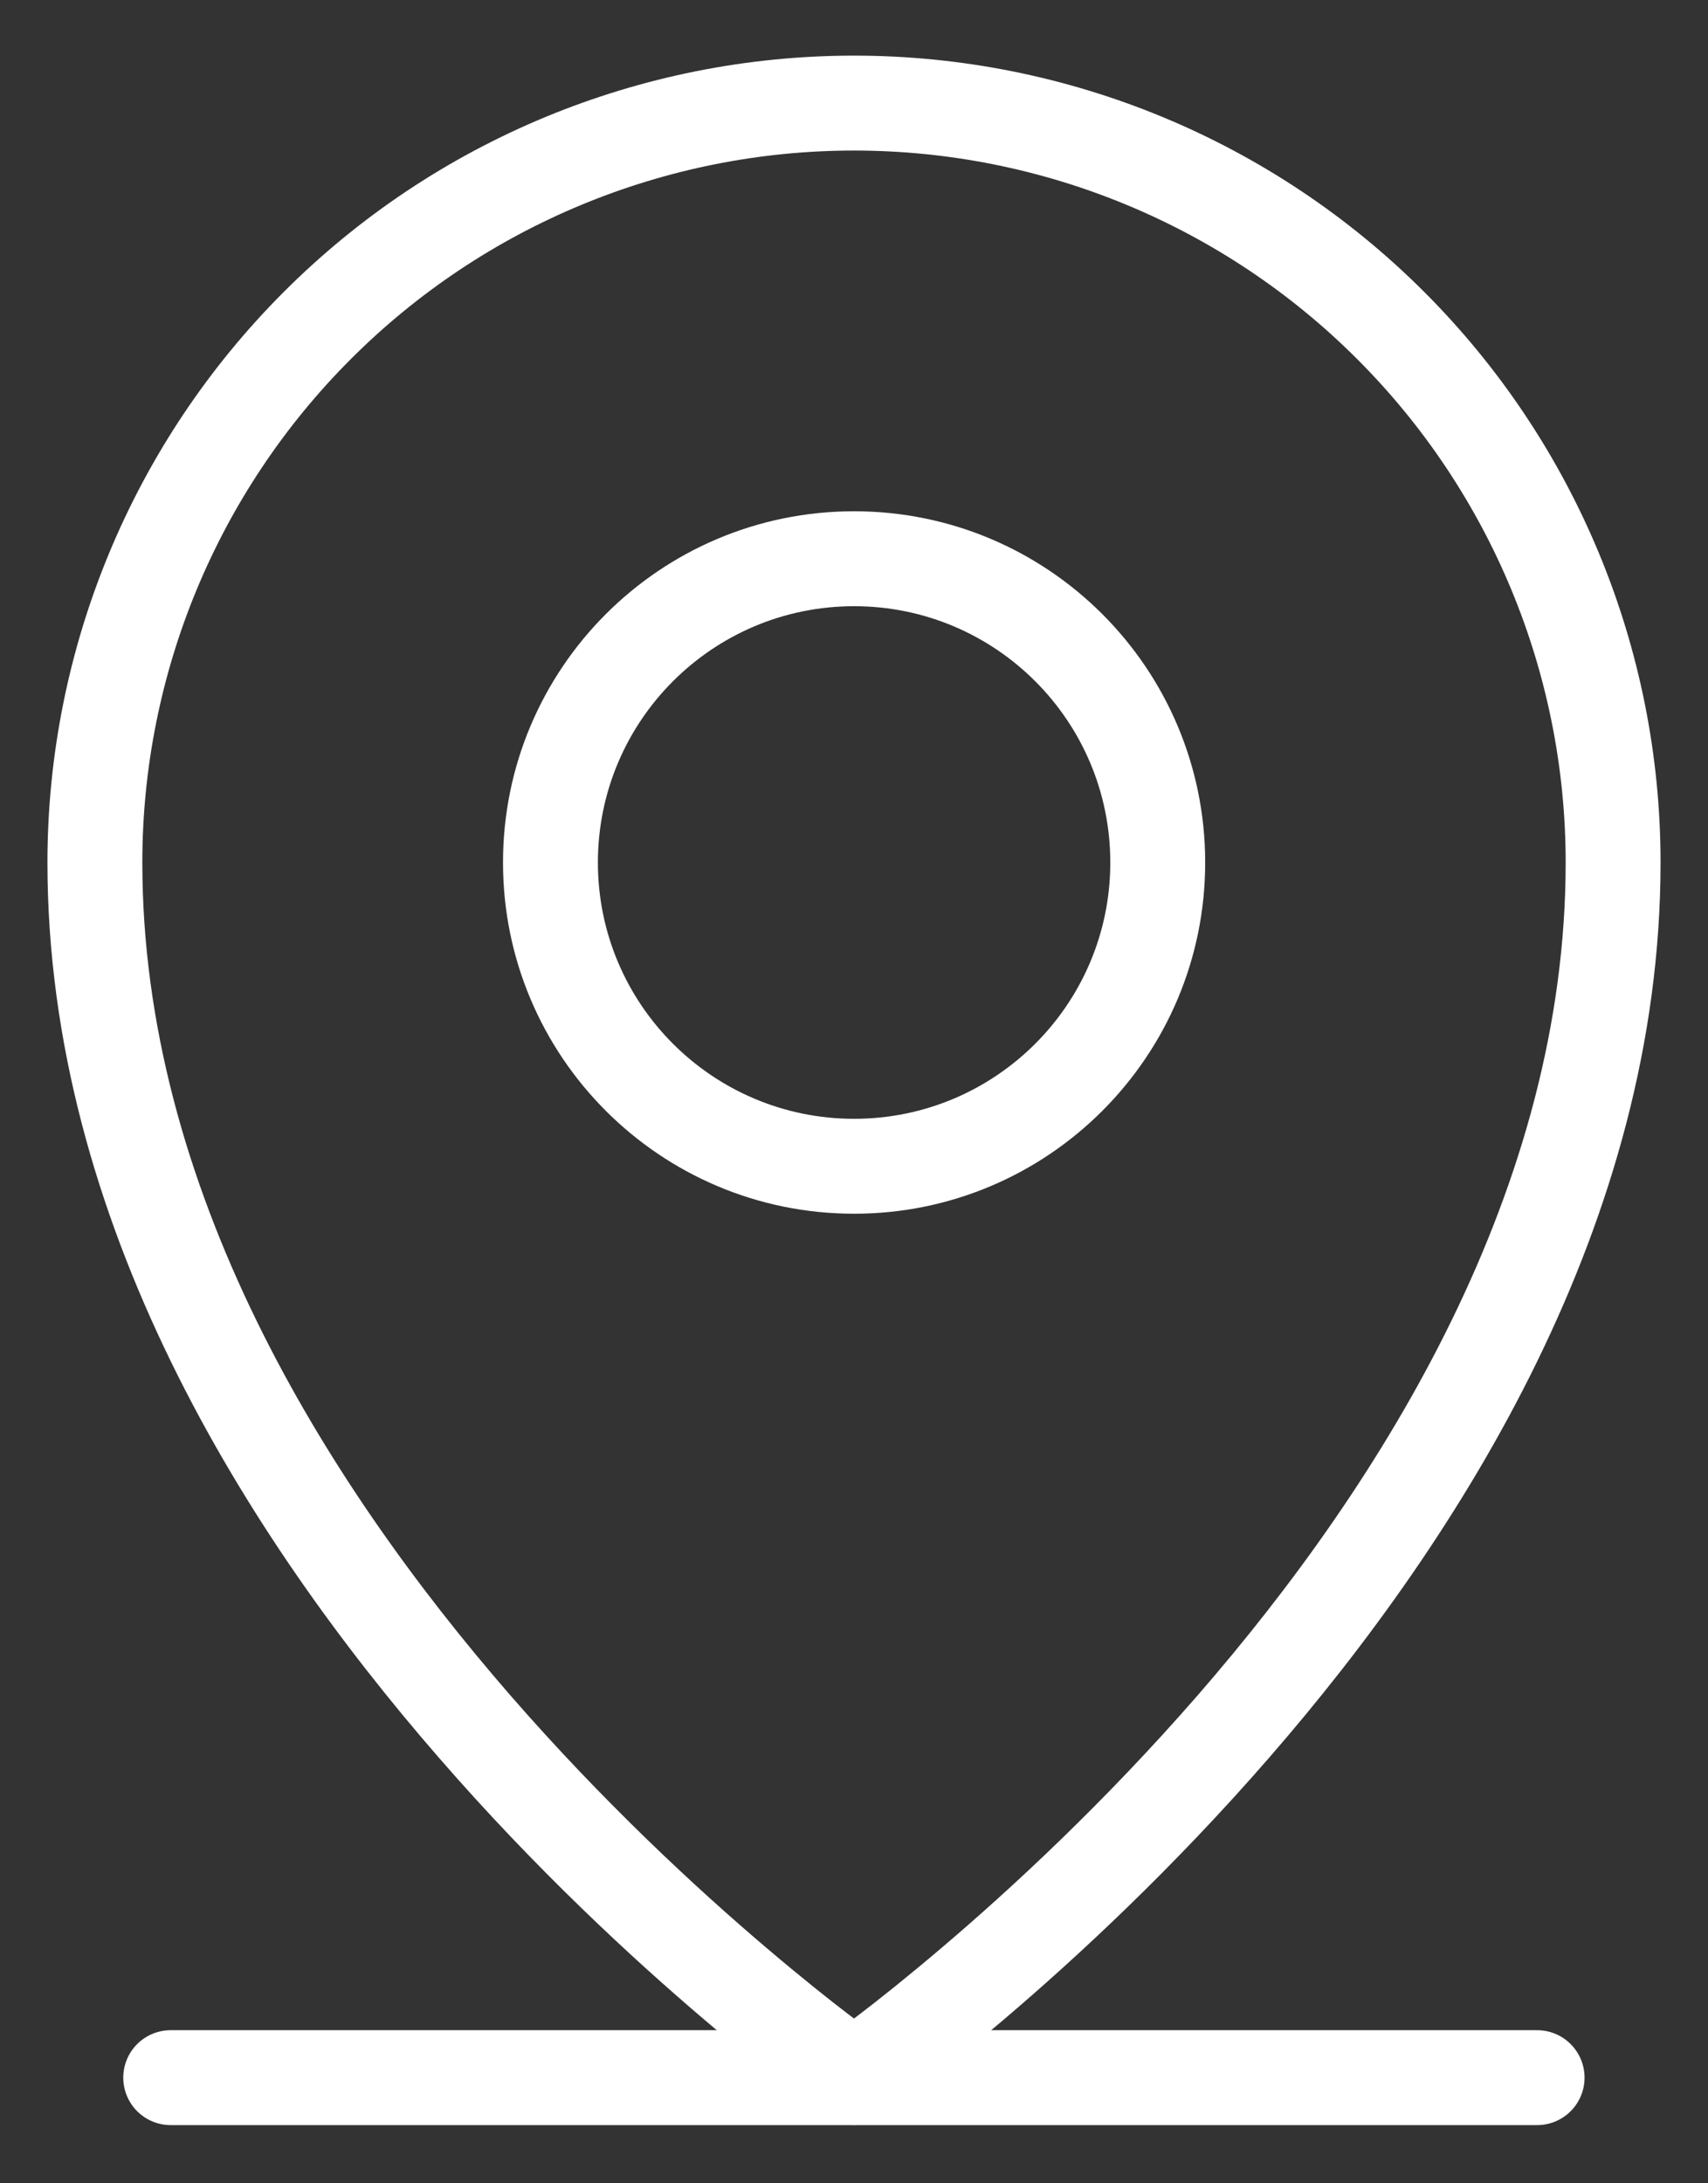
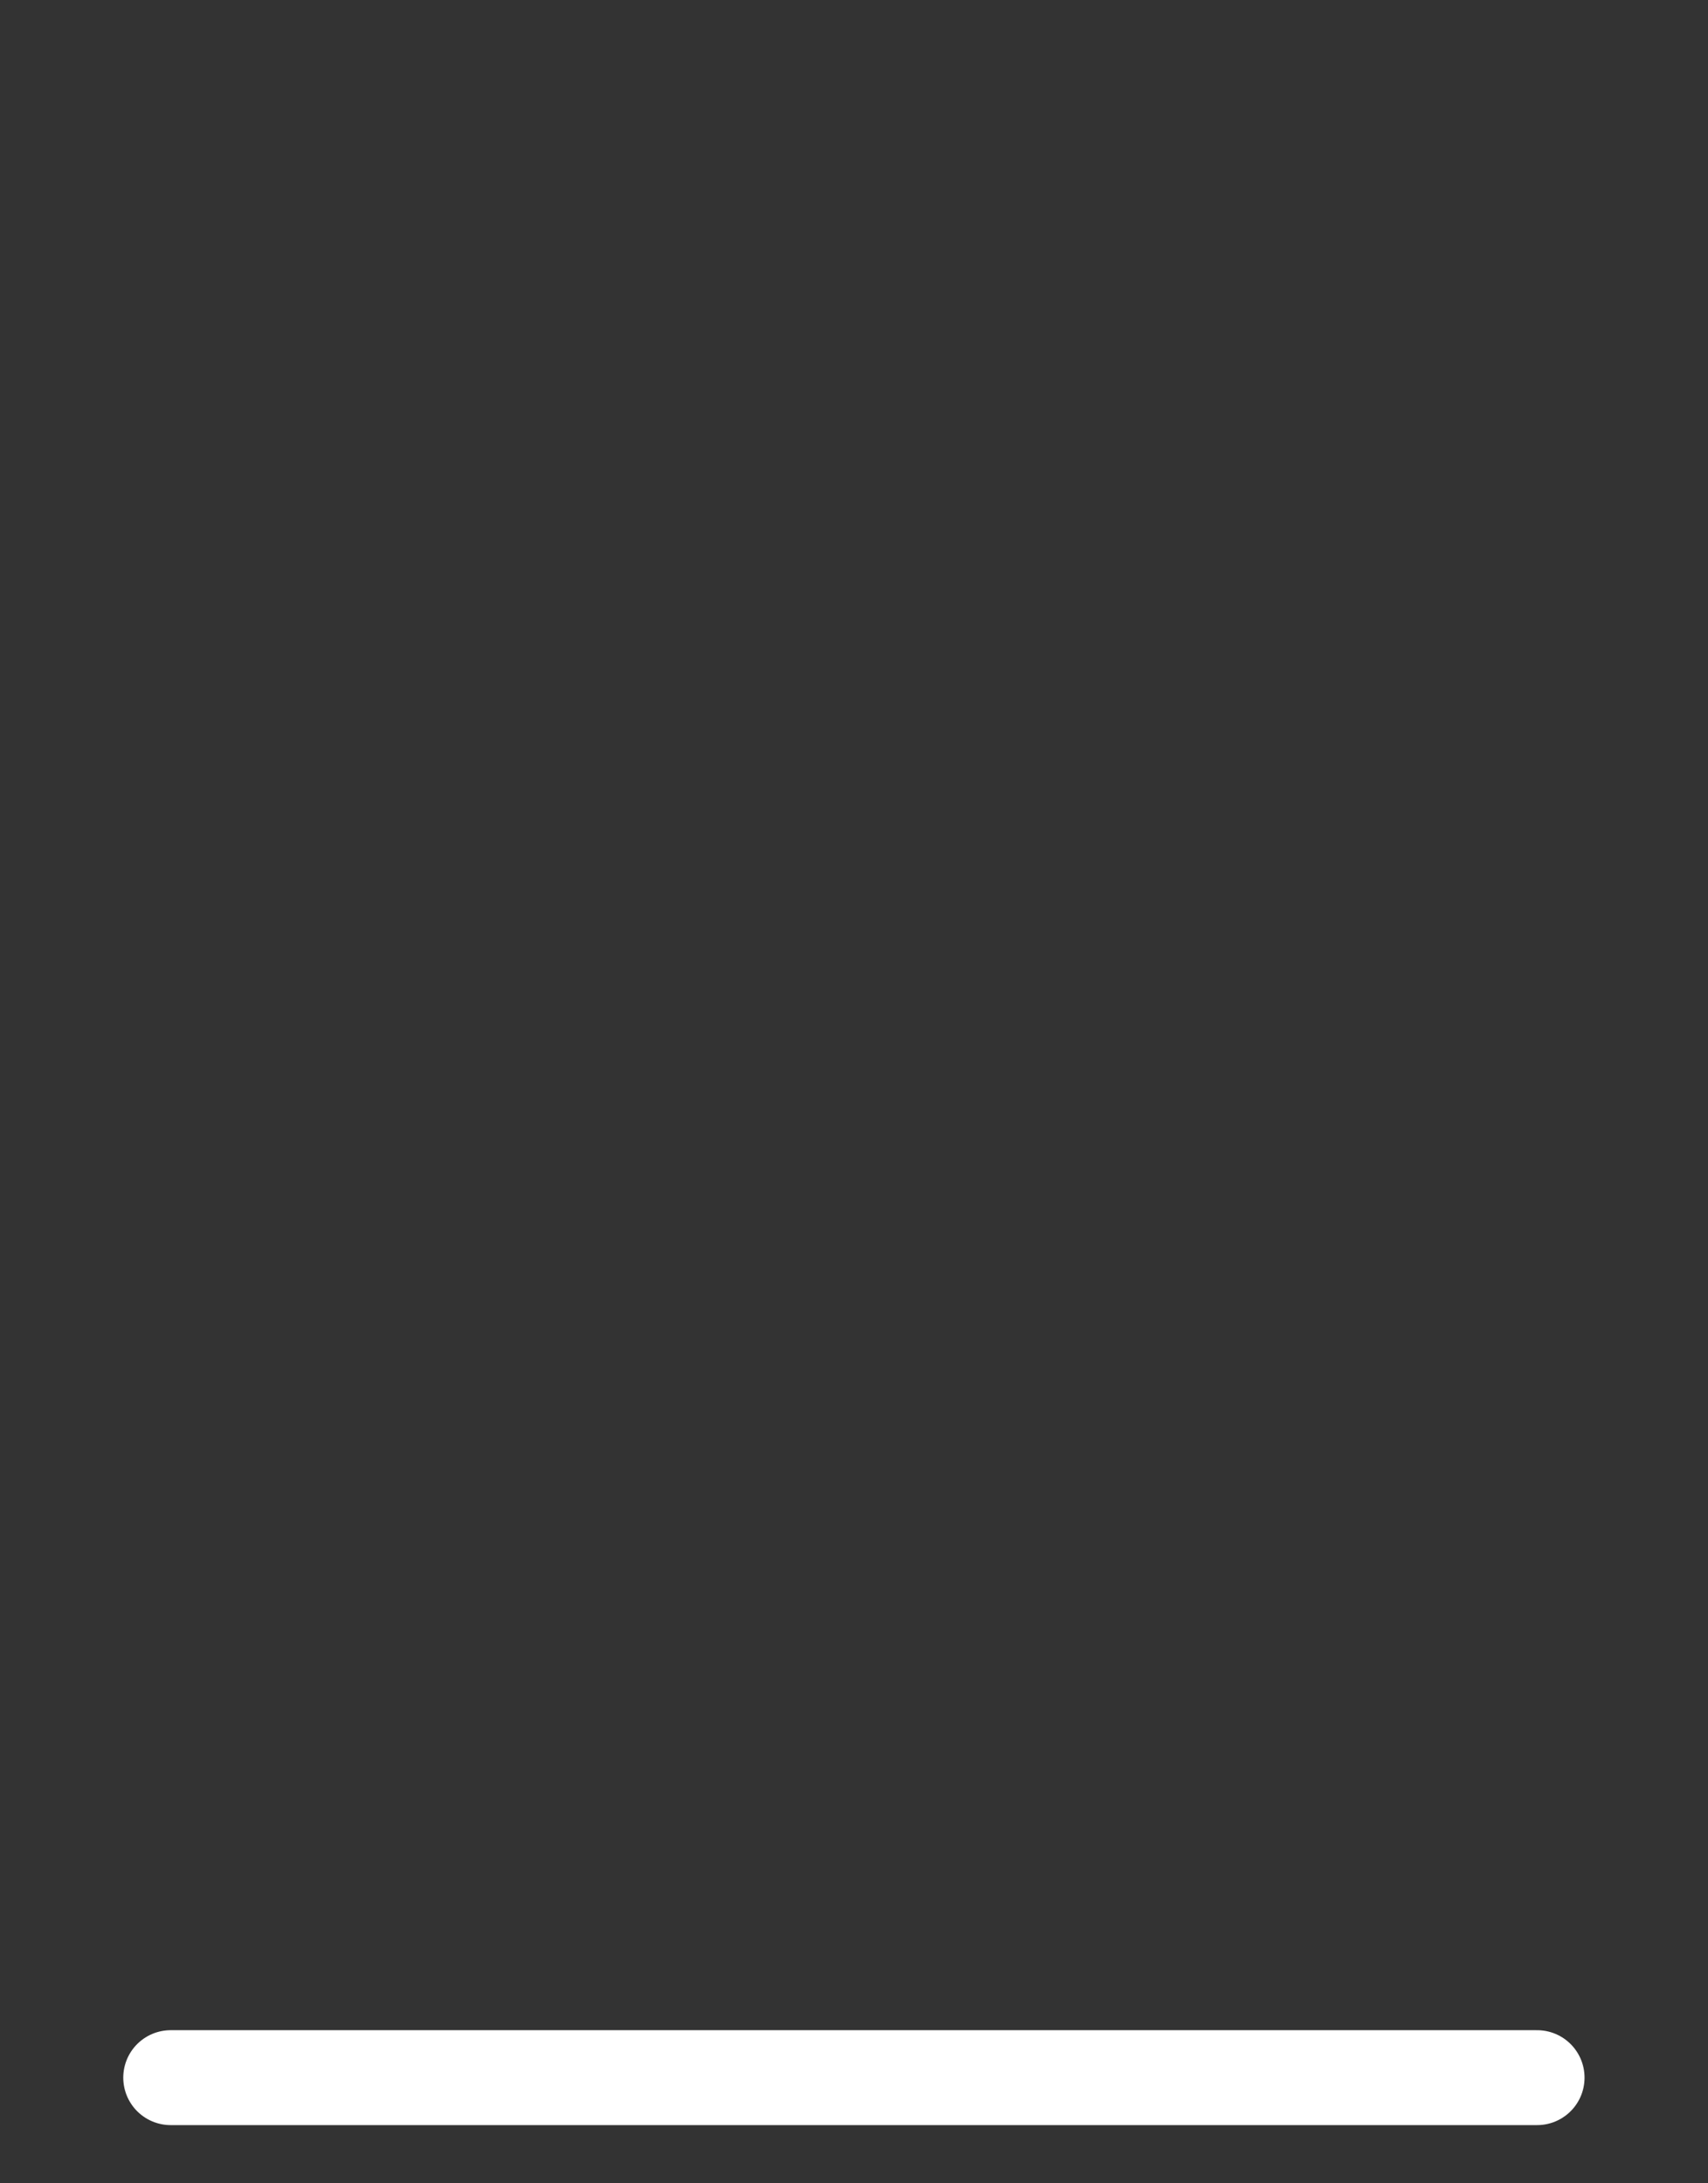
<svg xmlns="http://www.w3.org/2000/svg" width="18" height="23" viewBox="0 0 18 23" fill="none">
  <rect x="0" y="0" width="18" height="23" fill="#333333" stroke="none" />
  <path d="M1.799 21.887H16.199" stroke="white" stroke-linecap="round" stroke-linejoin="round" />
-   <path d="M9 21.886L8.713 22.296C8.885 22.416 9.115 22.416 9.287 22.296L9 21.886ZM14.657 3.429L14.303 3.783L14.657 3.429ZM3.343 3.429L3.697 3.783V3.783L3.343 3.429ZM16.5 9.086C16.5 12.506 14.594 15.591 12.623 17.858C11.643 18.984 10.662 19.892 9.926 20.517C9.558 20.83 9.253 21.072 9.04 21.234C8.934 21.315 8.851 21.377 8.795 21.417C8.767 21.438 8.746 21.453 8.732 21.463C8.725 21.468 8.72 21.471 8.717 21.474C8.716 21.475 8.714 21.476 8.714 21.476C8.713 21.476 8.713 21.476 8.713 21.476C8.713 21.476 8.713 21.476 8.713 21.476C8.713 21.476 8.713 21.476 9 21.886C9.287 22.296 9.287 22.295 9.287 22.295C9.287 22.295 9.287 22.295 9.288 22.295C9.288 22.295 9.289 22.294 9.289 22.294C9.29 22.293 9.292 22.292 9.294 22.29C9.299 22.287 9.305 22.282 9.314 22.276C9.33 22.265 9.354 22.247 9.385 22.225C9.446 22.18 9.535 22.114 9.647 22.029C9.872 21.857 10.191 21.604 10.574 21.279C11.338 20.63 12.357 19.688 13.377 18.514C15.406 16.181 17.5 12.866 17.5 9.086H16.5ZM14.303 3.783C15.71 5.189 16.5 7.097 16.5 9.086H17.5C17.5 6.832 16.605 4.67 15.01 3.076L14.303 3.783ZM9 1.586C10.989 1.586 12.897 2.376 14.303 3.783L15.01 3.076C13.416 1.481 11.254 0.586 9 0.586V1.586ZM3.697 3.783C5.103 2.376 7.011 1.586 9 1.586V0.586C6.746 0.586 4.584 1.481 2.99 3.076L3.697 3.783ZM1.5 9.086C1.5 7.097 2.29 5.189 3.697 3.783L2.99 3.076C1.396 4.67 0.5 6.832 0.5 9.086H1.5ZM9 21.886C9.287 21.476 9.287 21.476 9.287 21.476C9.287 21.476 9.287 21.476 9.287 21.476C9.287 21.476 9.287 21.476 9.286 21.476C9.286 21.476 9.284 21.475 9.283 21.474C9.28 21.471 9.275 21.468 9.268 21.463C9.254 21.453 9.233 21.438 9.205 21.417C9.149 21.377 9.066 21.315 8.96 21.234C8.747 21.072 8.442 20.83 8.074 20.517C7.338 19.892 6.357 18.984 5.377 17.858C3.406 15.591 1.5 12.506 1.5 9.086H0.5C0.5 12.866 2.594 16.181 4.623 18.514C5.643 19.688 6.662 20.63 7.426 21.279C7.808 21.604 8.128 21.857 8.353 22.029C8.465 22.114 8.554 22.18 8.615 22.225C8.646 22.247 8.67 22.265 8.686 22.276C8.695 22.282 8.701 22.287 8.706 22.29C8.708 22.292 8.71 22.293 8.711 22.294C8.711 22.294 8.712 22.295 8.712 22.295C8.713 22.295 8.713 22.295 8.713 22.295C8.713 22.295 8.713 22.296 9 21.886ZM9.001 12.786C11.044 12.786 12.701 11.129 12.701 9.086H11.701C11.701 10.577 10.492 11.786 9.001 11.786V12.786ZM5.301 9.086C5.301 11.129 6.957 12.786 9.001 12.786V11.786C7.51 11.786 6.301 10.577 6.301 9.086H5.301ZM9.001 5.386C6.957 5.386 5.301 7.042 5.301 9.086H6.301C6.301 7.595 7.51 6.386 9.001 6.386V5.386ZM12.701 9.086C12.701 7.042 11.044 5.386 9.001 5.386V6.386C10.492 6.386 11.701 7.595 11.701 9.086H12.701Z" fill="white" />
</svg>